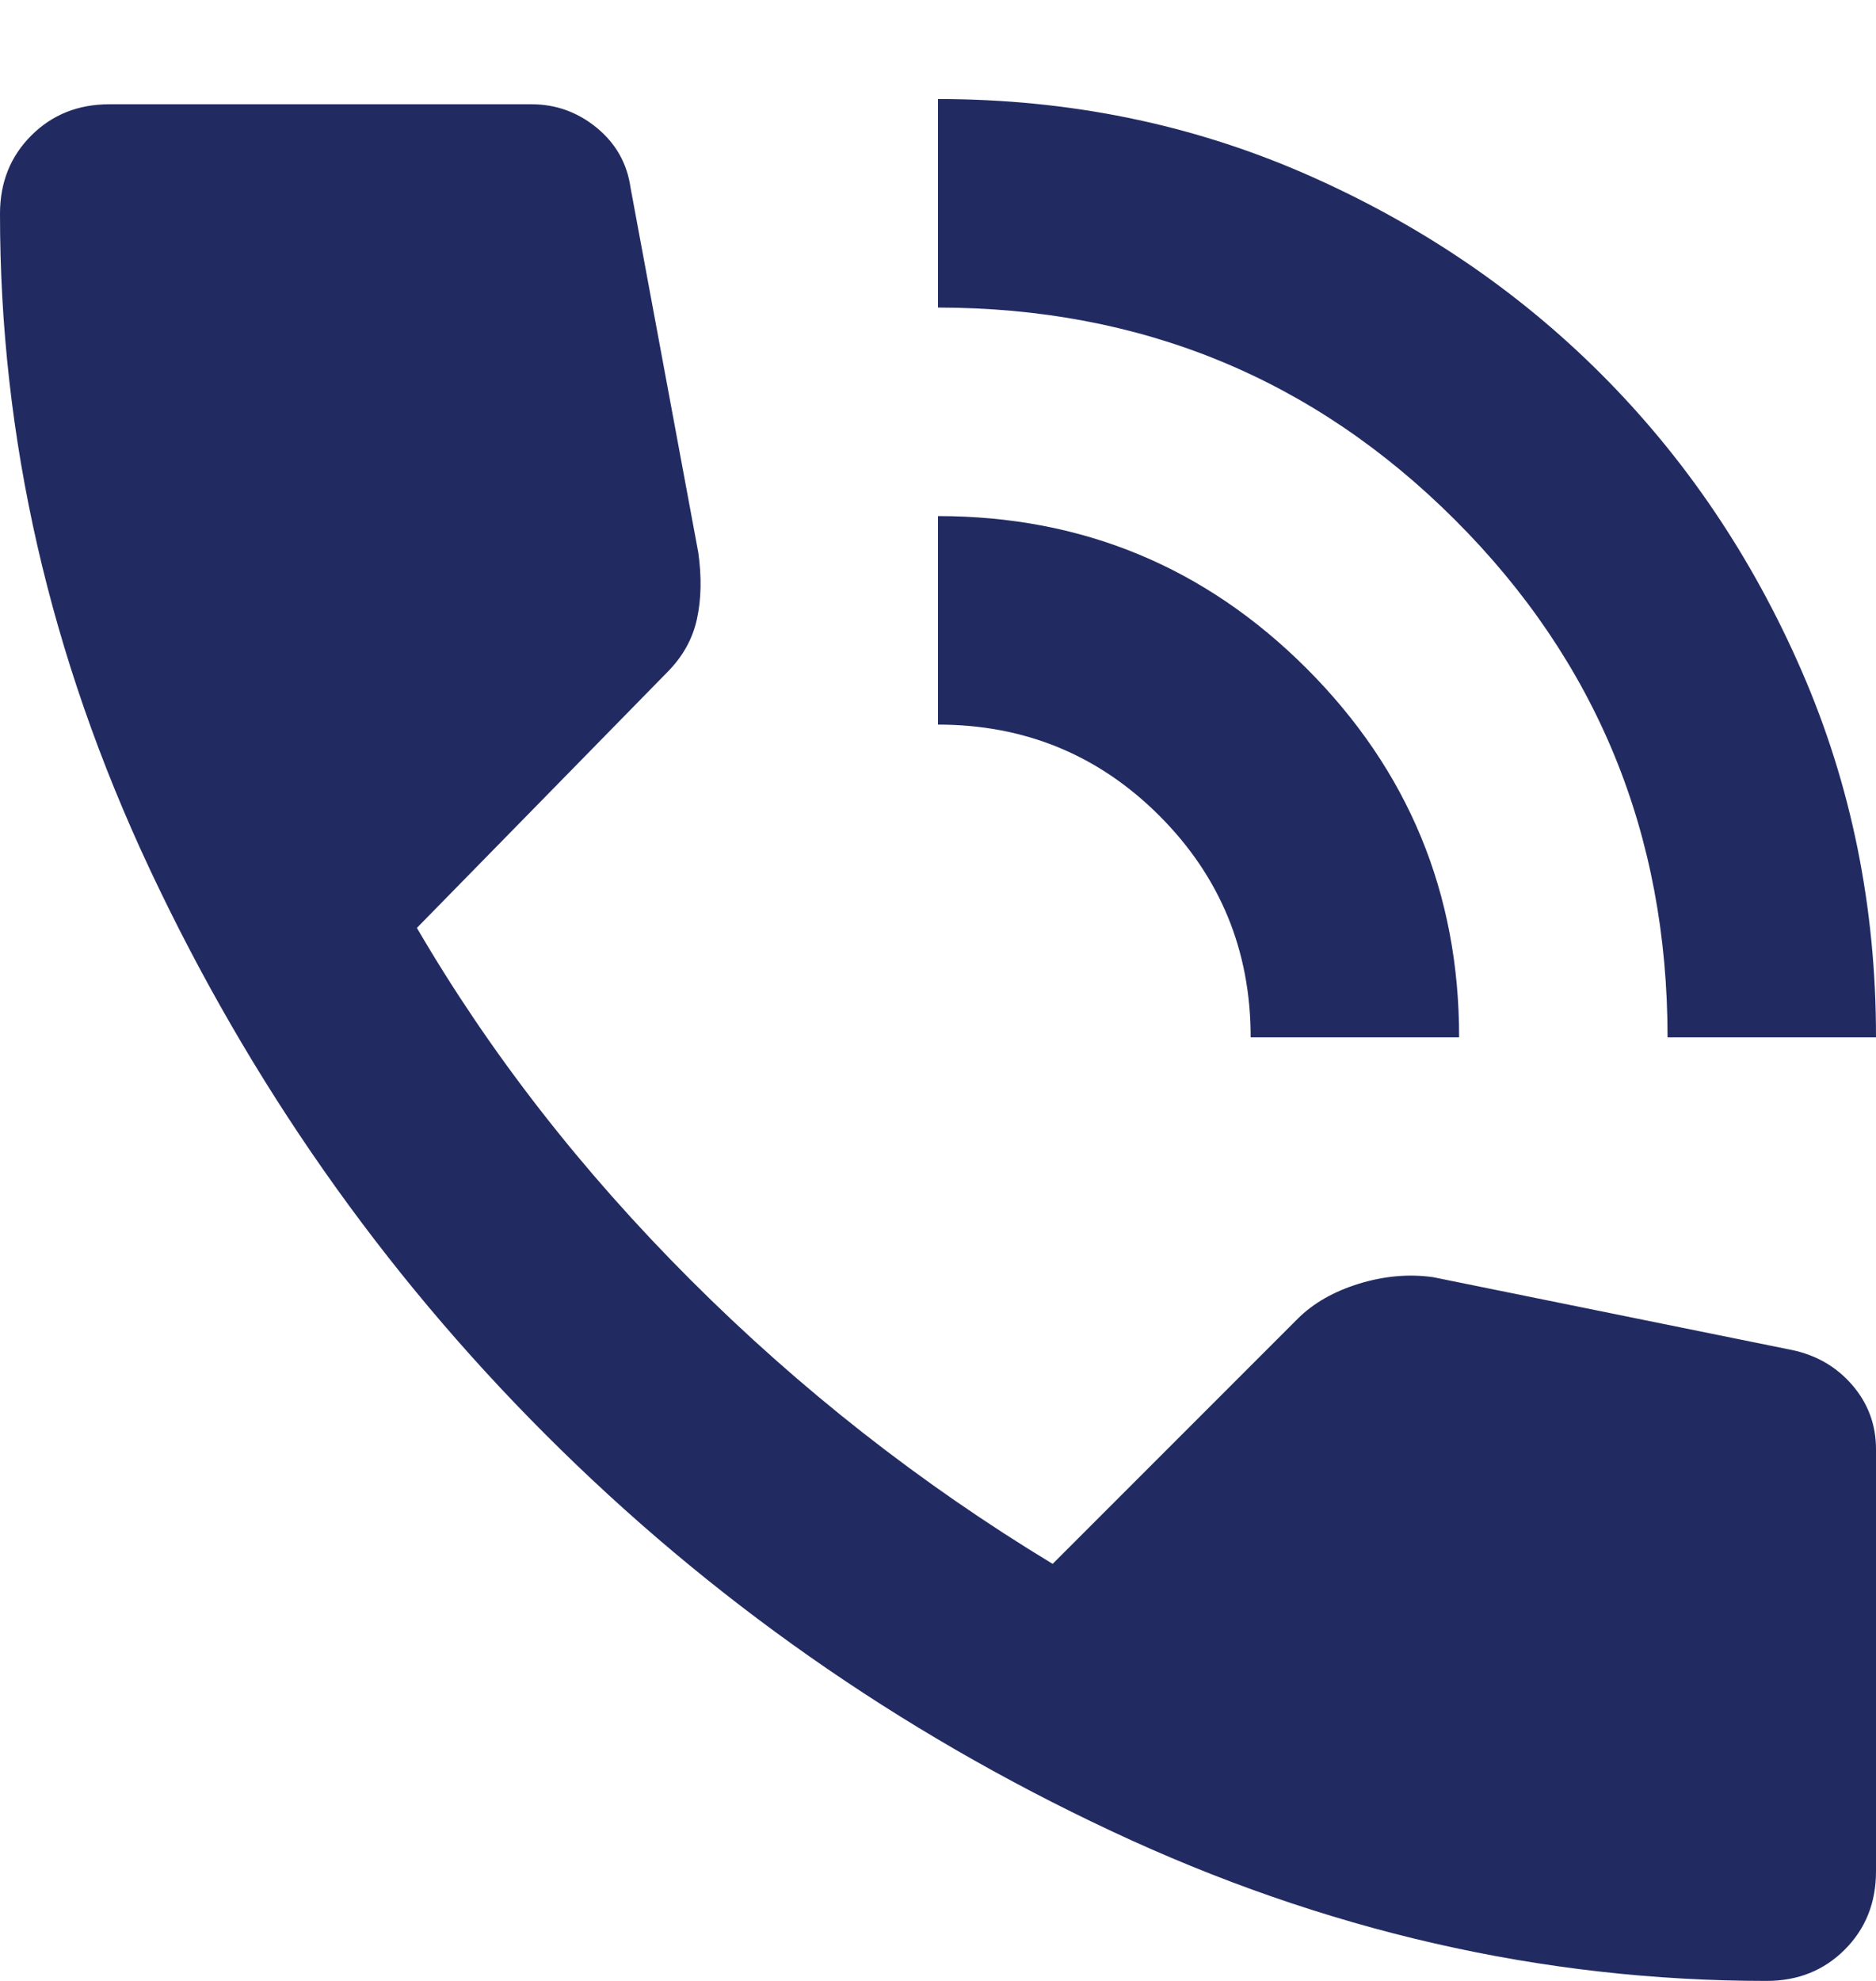
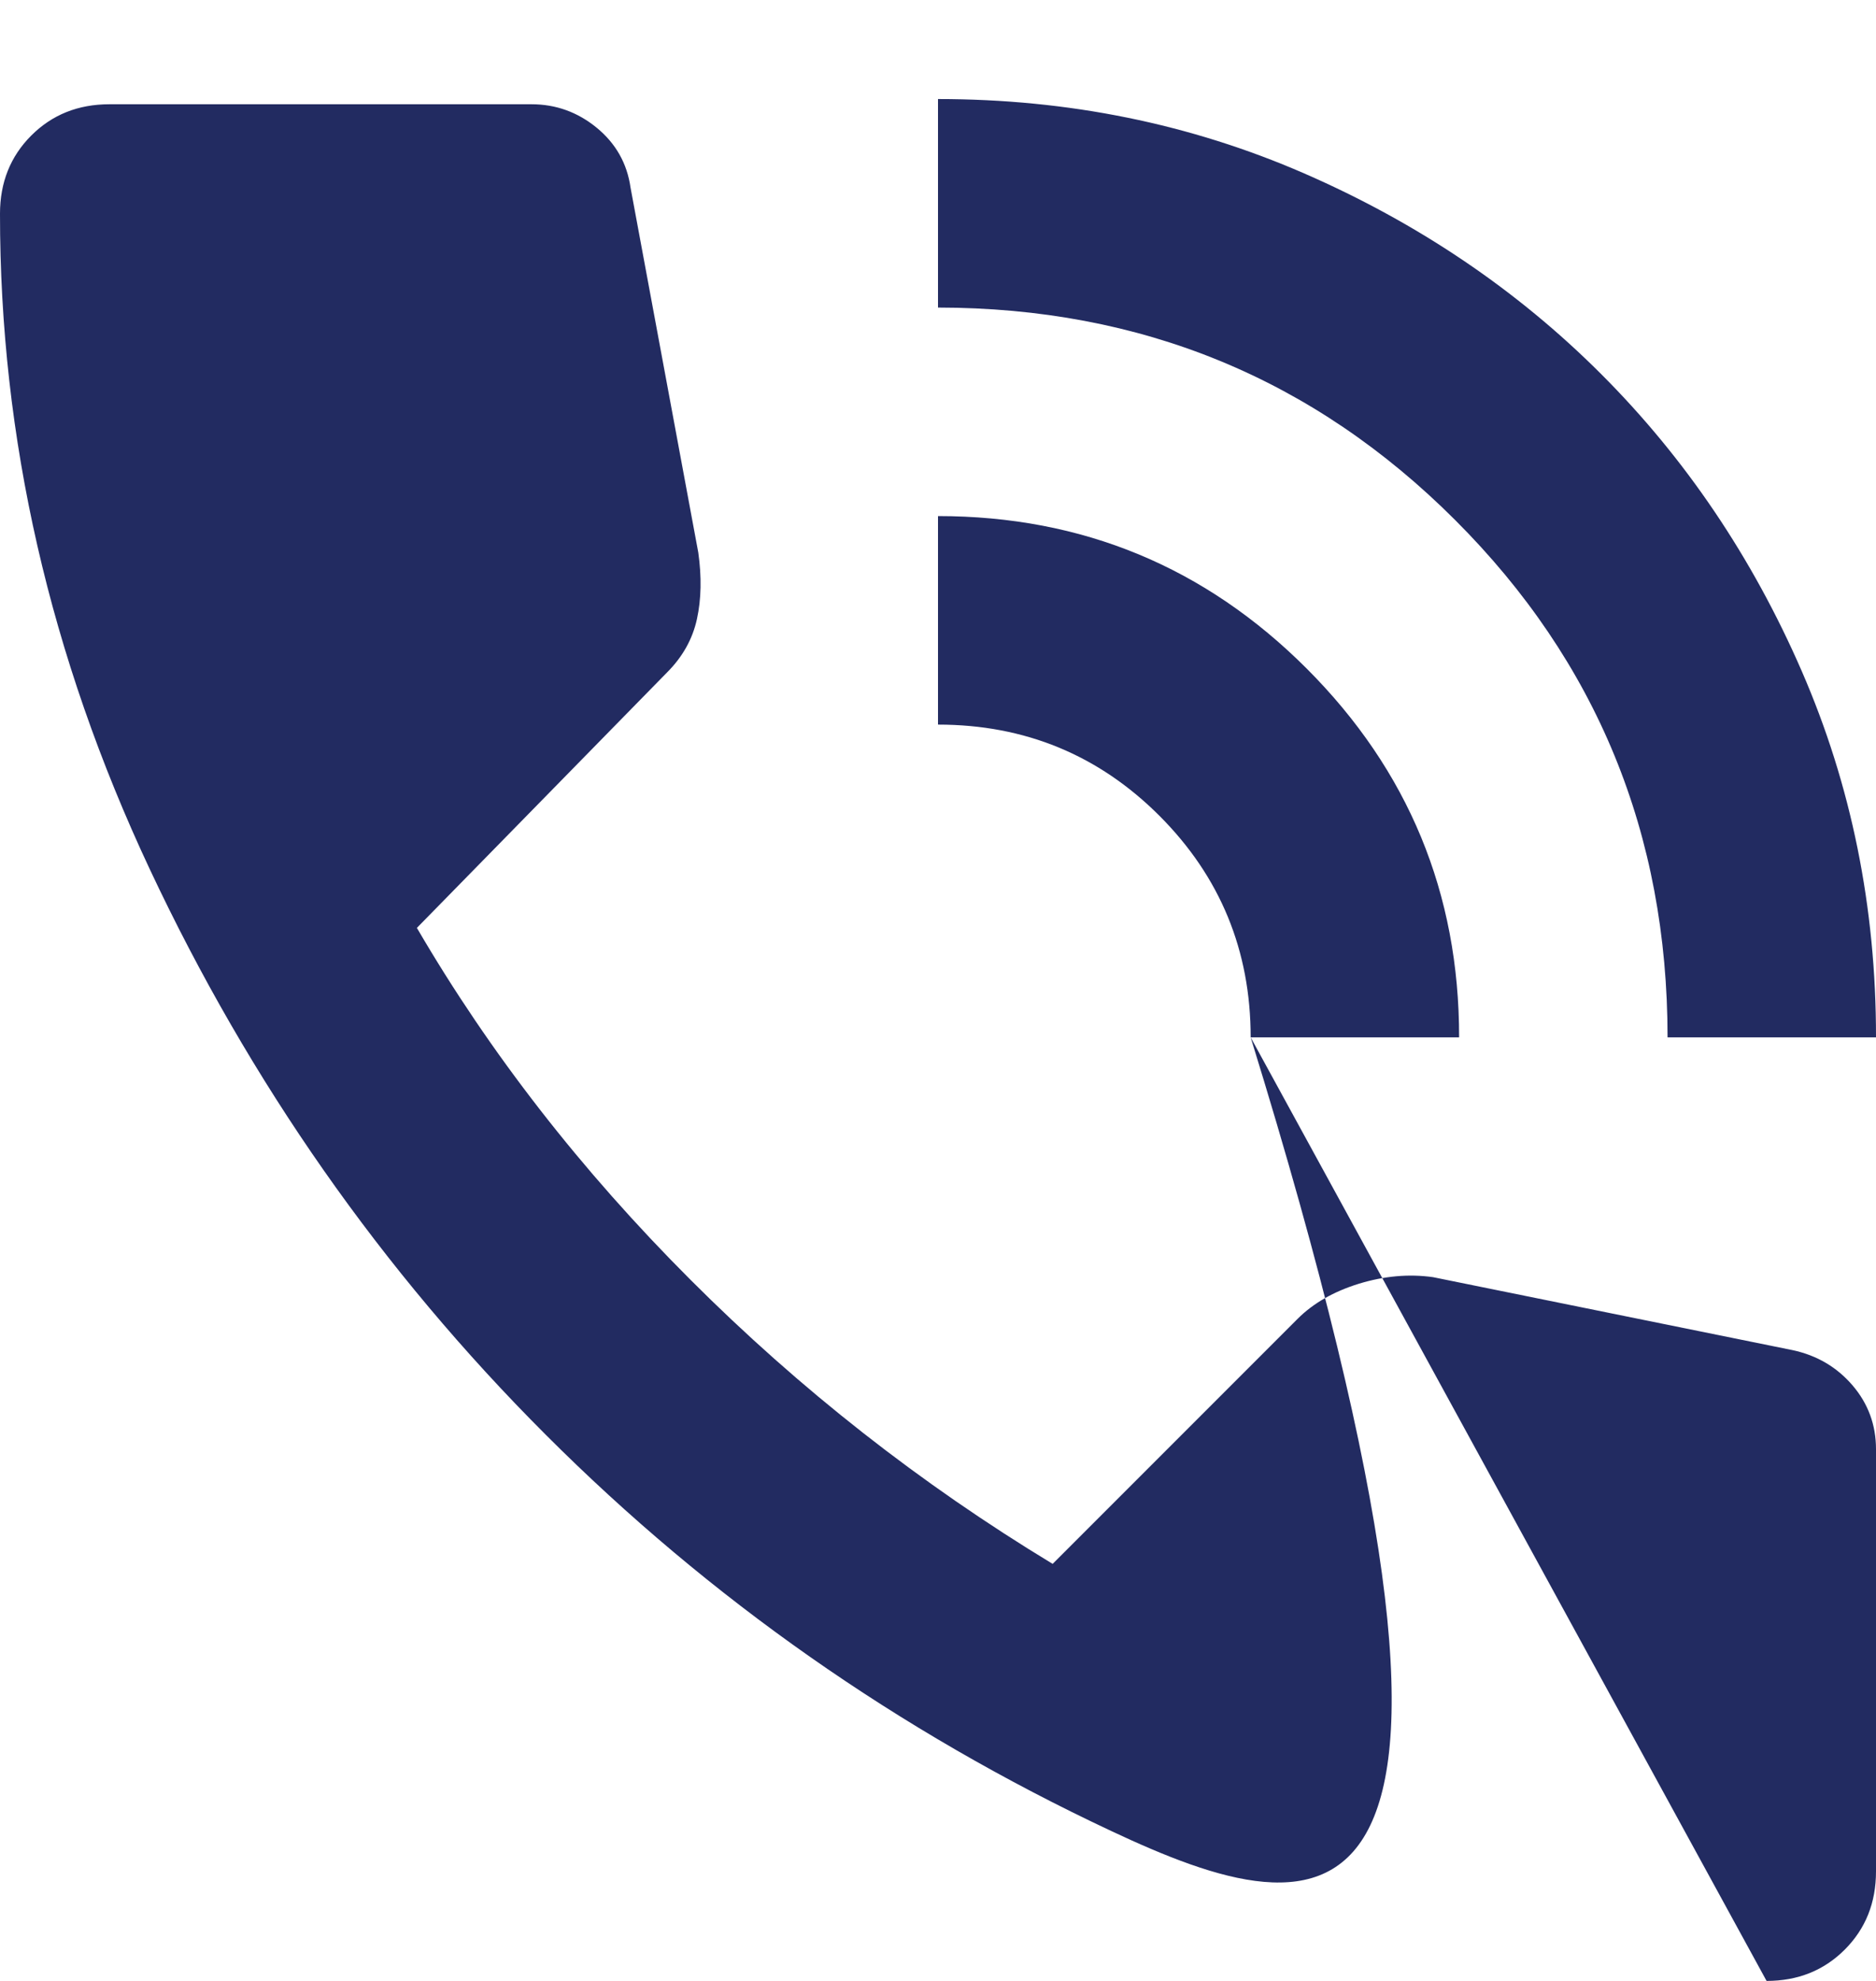
<svg xmlns="http://www.w3.org/2000/svg" width="18" height="19" viewBox="0 0 18 19" fill="none">
-   <path d="M16 9.95C16 8 15.321 6.346 13.962 4.988C12.603 3.63 10.949 2.951 9 2.95V0.95C10.25 0.95 11.421 1.188 12.513 1.663C13.605 2.139 14.555 2.78 15.363 3.588C16.171 4.396 16.813 5.346 17.288 6.438C17.763 7.53 18.001 8.701 18 9.95H16ZM12 9.95C12 9.117 11.708 8.409 11.125 7.825C10.542 7.242 9.833 6.95 9 6.95V4.95C10.383 4.95 11.563 5.438 12.538 6.413C13.513 7.389 14.001 8.568 14 9.95H12ZM16.95 19C14.8 19 12.704 18.521 10.662 17.562C8.62 16.604 6.812 15.337 5.237 13.762C3.662 12.188 2.396 10.379 1.437 8.337C0.478 6.295 -0.001 4.2 6.94927e-07 2.05C6.94927e-07 1.75 0.1 1.5 0.3 1.3C0.5 1.1 0.75 1 1.05 1H5.1C5.333 1 5.542 1.075 5.725 1.225C5.908 1.375 6.017 1.567 6.05 1.8L6.7 5.3C6.733 5.534 6.729 5.746 6.687 5.938C6.645 6.13 6.549 6.301 6.4 6.45L4 8.9C4.7 10.1 5.575 11.225 6.625 12.275C7.675 13.325 8.833 14.233 10.1 15L12.45 12.65C12.6 12.5 12.796 12.388 13.038 12.313C13.28 12.239 13.517 12.217 13.75 12.25L17.2 12.95C17.433 13 17.625 13.113 17.775 13.288C17.925 13.463 18 13.668 18 13.9V17.95C18 18.25 17.9 18.5 17.7 18.7C17.5 18.9 17.25 19 16.95 19Z" fill="#222B61" />
+   <path d="M16 9.95C16 8 15.321 6.346 13.962 4.988C12.603 3.63 10.949 2.951 9 2.95V0.95C10.25 0.95 11.421 1.188 12.513 1.663C13.605 2.139 14.555 2.78 15.363 3.588C16.171 4.396 16.813 5.346 17.288 6.438C17.763 7.53 18.001 8.701 18 9.95H16ZM12 9.95C12 9.117 11.708 8.409 11.125 7.825C10.542 7.242 9.833 6.95 9 6.95V4.95C10.383 4.95 11.563 5.438 12.538 6.413C13.513 7.389 14.001 8.568 14 9.95H12ZC14.8 19 12.704 18.521 10.662 17.562C8.62 16.604 6.812 15.337 5.237 13.762C3.662 12.188 2.396 10.379 1.437 8.337C0.478 6.295 -0.001 4.2 6.94927e-07 2.05C6.94927e-07 1.75 0.1 1.5 0.3 1.3C0.5 1.1 0.75 1 1.05 1H5.1C5.333 1 5.542 1.075 5.725 1.225C5.908 1.375 6.017 1.567 6.05 1.8L6.7 5.3C6.733 5.534 6.729 5.746 6.687 5.938C6.645 6.13 6.549 6.301 6.4 6.45L4 8.9C4.7 10.1 5.575 11.225 6.625 12.275C7.675 13.325 8.833 14.233 10.1 15L12.45 12.65C12.6 12.5 12.796 12.388 13.038 12.313C13.28 12.239 13.517 12.217 13.75 12.25L17.2 12.95C17.433 13 17.625 13.113 17.775 13.288C17.925 13.463 18 13.668 18 13.9V17.95C18 18.25 17.9 18.5 17.7 18.7C17.5 18.9 17.25 19 16.95 19Z" fill="#222B61" />
</svg>